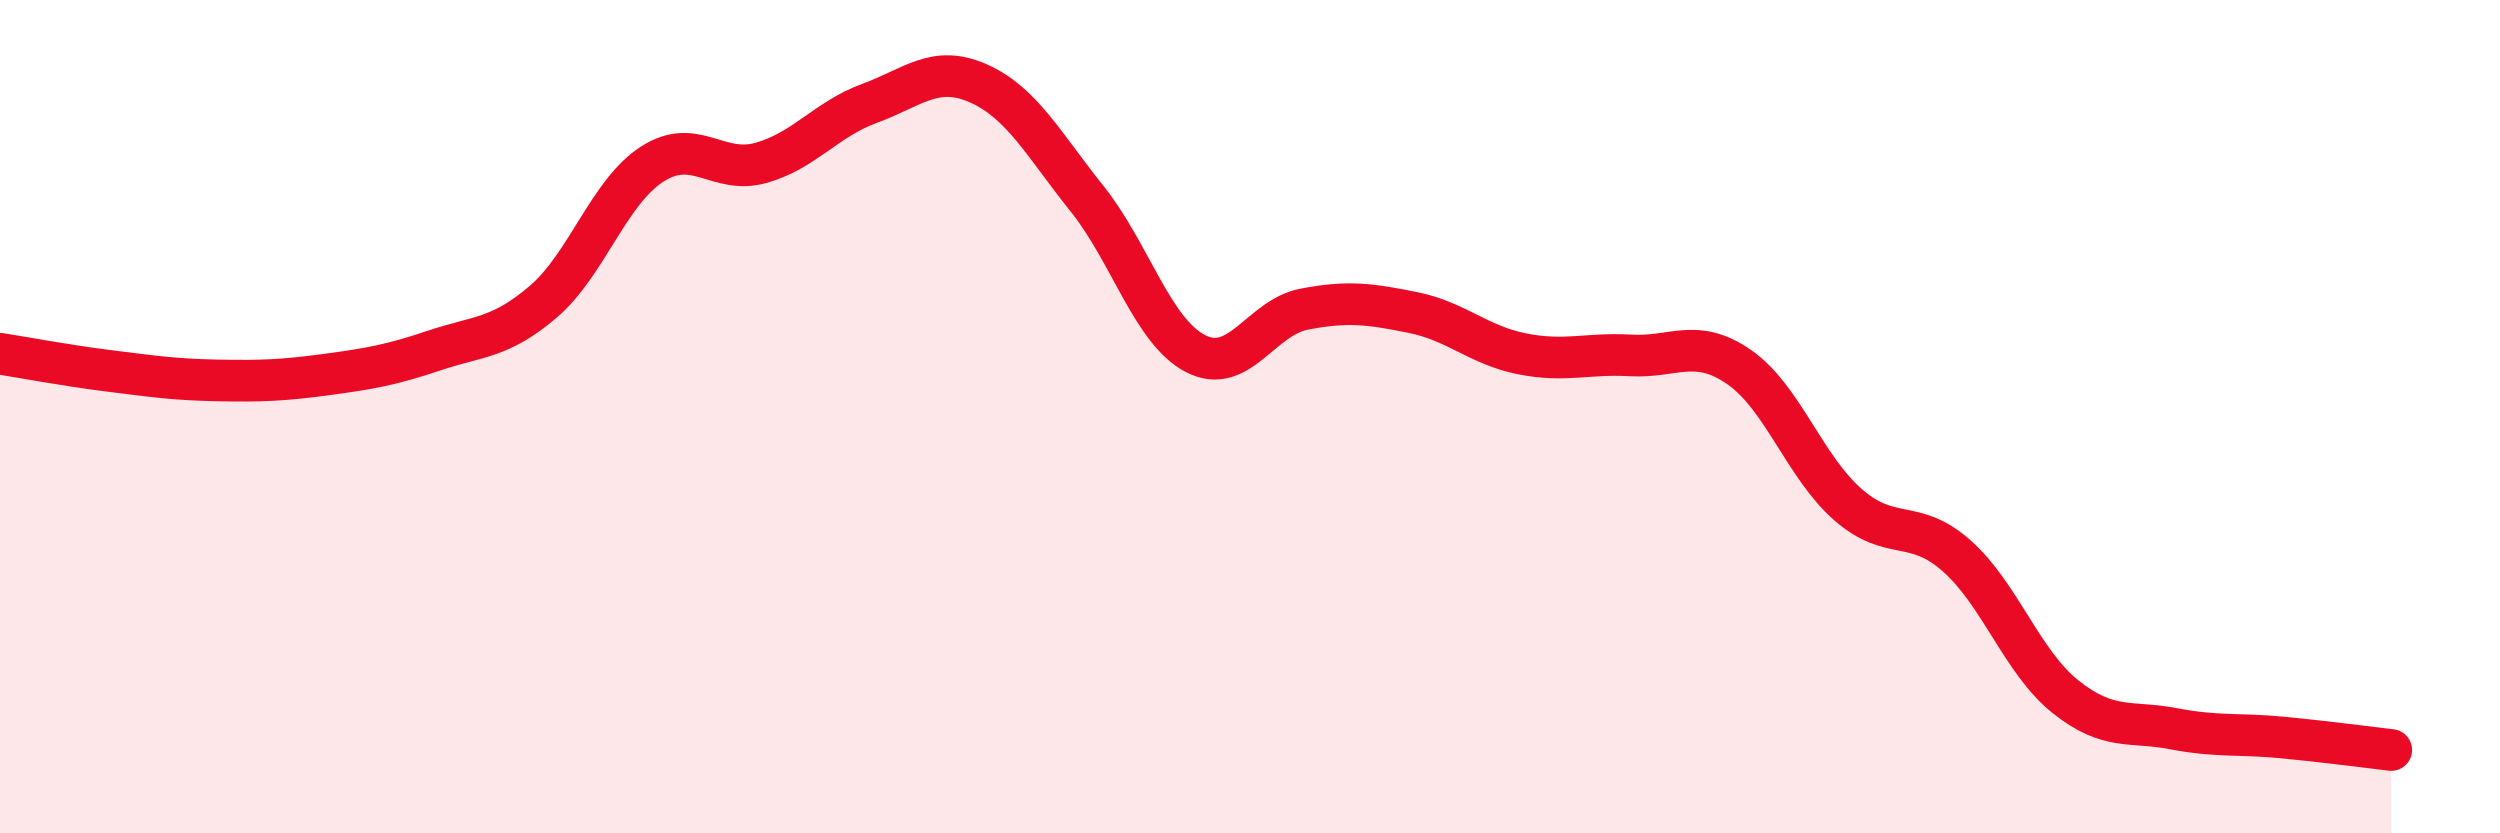
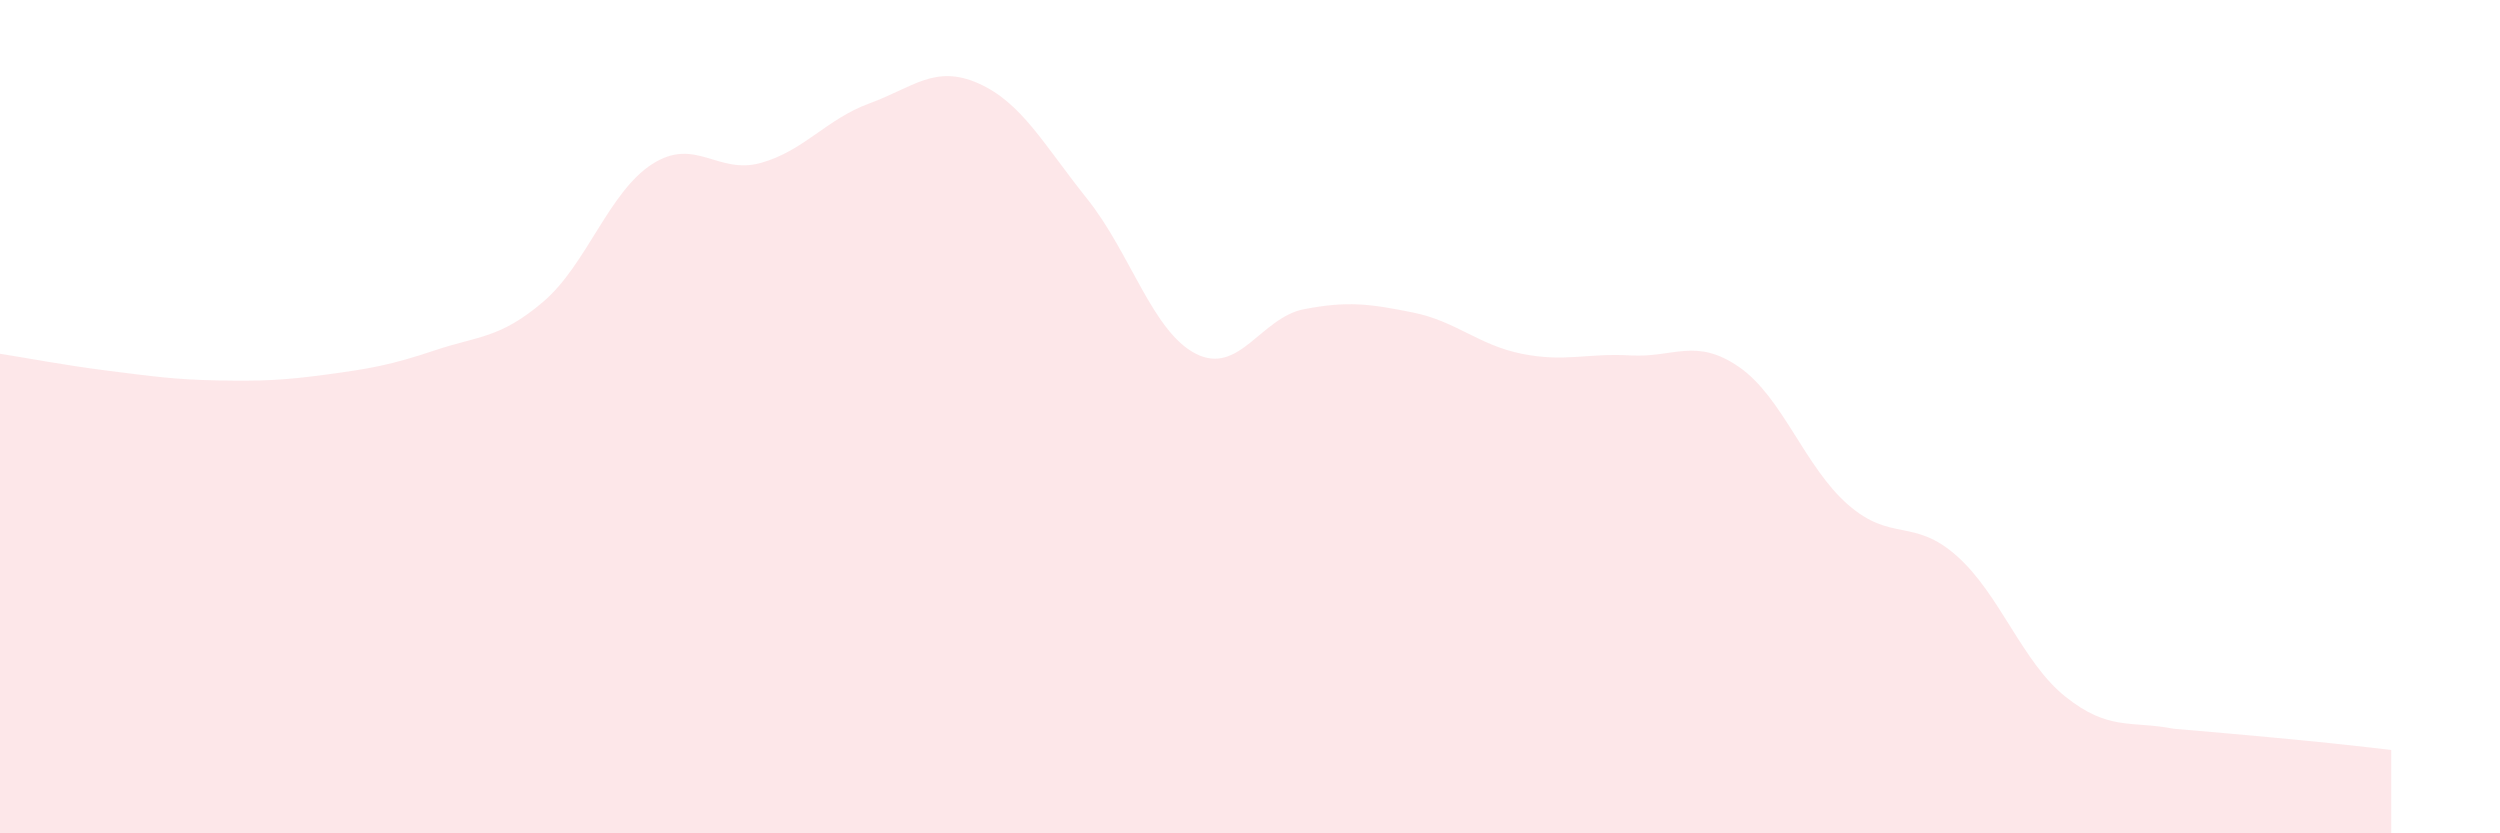
<svg xmlns="http://www.w3.org/2000/svg" width="60" height="20" viewBox="0 0 60 20">
-   <path d="M 0,8.49 C 0.52,8.57 1.57,8.77 2.61,8.9 C 3.65,9.03 4.18,9.11 5.22,9.13 C 6.26,9.15 6.79,9.13 7.83,8.99 C 8.87,8.85 9.39,8.76 10.43,8.41 C 11.47,8.06 12,8.13 13.04,7.24 C 14.08,6.35 14.61,4.61 15.65,3.94 C 16.69,3.27 17.22,4.2 18.26,3.91 C 19.3,3.62 19.83,2.86 20.87,2.48 C 21.91,2.1 22.44,1.54 23.48,2 C 24.52,2.46 25.05,3.47 26.09,4.77 C 27.13,6.07 27.66,7.96 28.7,8.49 C 29.74,9.02 30.26,7.62 31.3,7.42 C 32.34,7.22 32.87,7.29 33.91,7.5 C 34.95,7.71 35.48,8.28 36.52,8.49 C 37.56,8.7 38.09,8.47 39.13,8.53 C 40.17,8.59 40.7,8.09 41.74,8.81 C 42.78,9.53 43.31,11.2 44.35,12.11 C 45.39,13.02 45.92,12.42 46.96,13.34 C 48,14.26 48.53,15.89 49.57,16.72 C 50.61,17.55 51.13,17.29 52.17,17.49 C 53.21,17.69 53.74,17.6 54.78,17.7 C 55.82,17.8 56.87,17.94 57.39,18L57.39 20L0 20Z" fill="#EB0A25" opacity="0.1" stroke-linecap="round" stroke-linejoin="round" />
-   <path d="M 0,8.49 C 0.52,8.57 1.57,8.77 2.61,8.9 C 3.65,9.03 4.18,9.11 5.22,9.13 C 6.26,9.15 6.79,9.13 7.83,8.99 C 8.87,8.85 9.39,8.76 10.43,8.41 C 11.47,8.06 12,8.13 13.04,7.24 C 14.08,6.35 14.61,4.61 15.65,3.94 C 16.69,3.27 17.22,4.2 18.26,3.91 C 19.3,3.62 19.83,2.86 20.87,2.48 C 21.91,2.1 22.44,1.54 23.48,2 C 24.52,2.46 25.05,3.47 26.09,4.77 C 27.13,6.07 27.66,7.96 28.7,8.49 C 29.74,9.02 30.26,7.62 31.3,7.42 C 32.34,7.22 32.87,7.29 33.91,7.5 C 34.95,7.71 35.48,8.28 36.52,8.49 C 37.56,8.7 38.09,8.47 39.13,8.53 C 40.17,8.59 40.7,8.09 41.74,8.81 C 42.78,9.53 43.31,11.2 44.35,12.11 C 45.39,13.02 45.92,12.42 46.96,13.34 C 48,14.26 48.53,15.89 49.57,16.72 C 50.61,17.55 51.13,17.29 52.17,17.49 C 53.21,17.69 53.74,17.6 54.78,17.7 C 55.82,17.8 56.87,17.94 57.39,18" stroke="#EB0A25" stroke-width="1" fill="none" stroke-linecap="round" stroke-linejoin="round" />
+   <path d="M 0,8.49 C 0.52,8.57 1.57,8.77 2.61,8.9 C 3.65,9.03 4.18,9.11 5.22,9.13 C 6.26,9.15 6.79,9.13 7.83,8.99 C 8.87,8.85 9.39,8.76 10.43,8.41 C 11.47,8.06 12,8.13 13.04,7.24 C 14.08,6.35 14.61,4.61 15.65,3.94 C 16.69,3.27 17.22,4.2 18.26,3.91 C 19.3,3.62 19.83,2.86 20.87,2.48 C 21.91,2.1 22.44,1.54 23.48,2 C 24.52,2.46 25.05,3.47 26.09,4.77 C 27.13,6.07 27.66,7.96 28.7,8.49 C 29.74,9.02 30.26,7.62 31.3,7.42 C 32.34,7.22 32.87,7.29 33.91,7.5 C 34.95,7.71 35.48,8.28 36.52,8.49 C 37.56,8.7 38.09,8.47 39.13,8.53 C 40.17,8.59 40.7,8.09 41.74,8.81 C 42.78,9.53 43.31,11.2 44.35,12.11 C 45.39,13.02 45.92,12.42 46.96,13.34 C 48,14.26 48.53,15.89 49.57,16.72 C 50.61,17.55 51.13,17.29 52.17,17.49 C 55.82,17.8 56.87,17.94 57.39,18L57.39 20L0 20Z" fill="#EB0A25" opacity="0.1" stroke-linecap="round" stroke-linejoin="round" />
</svg>